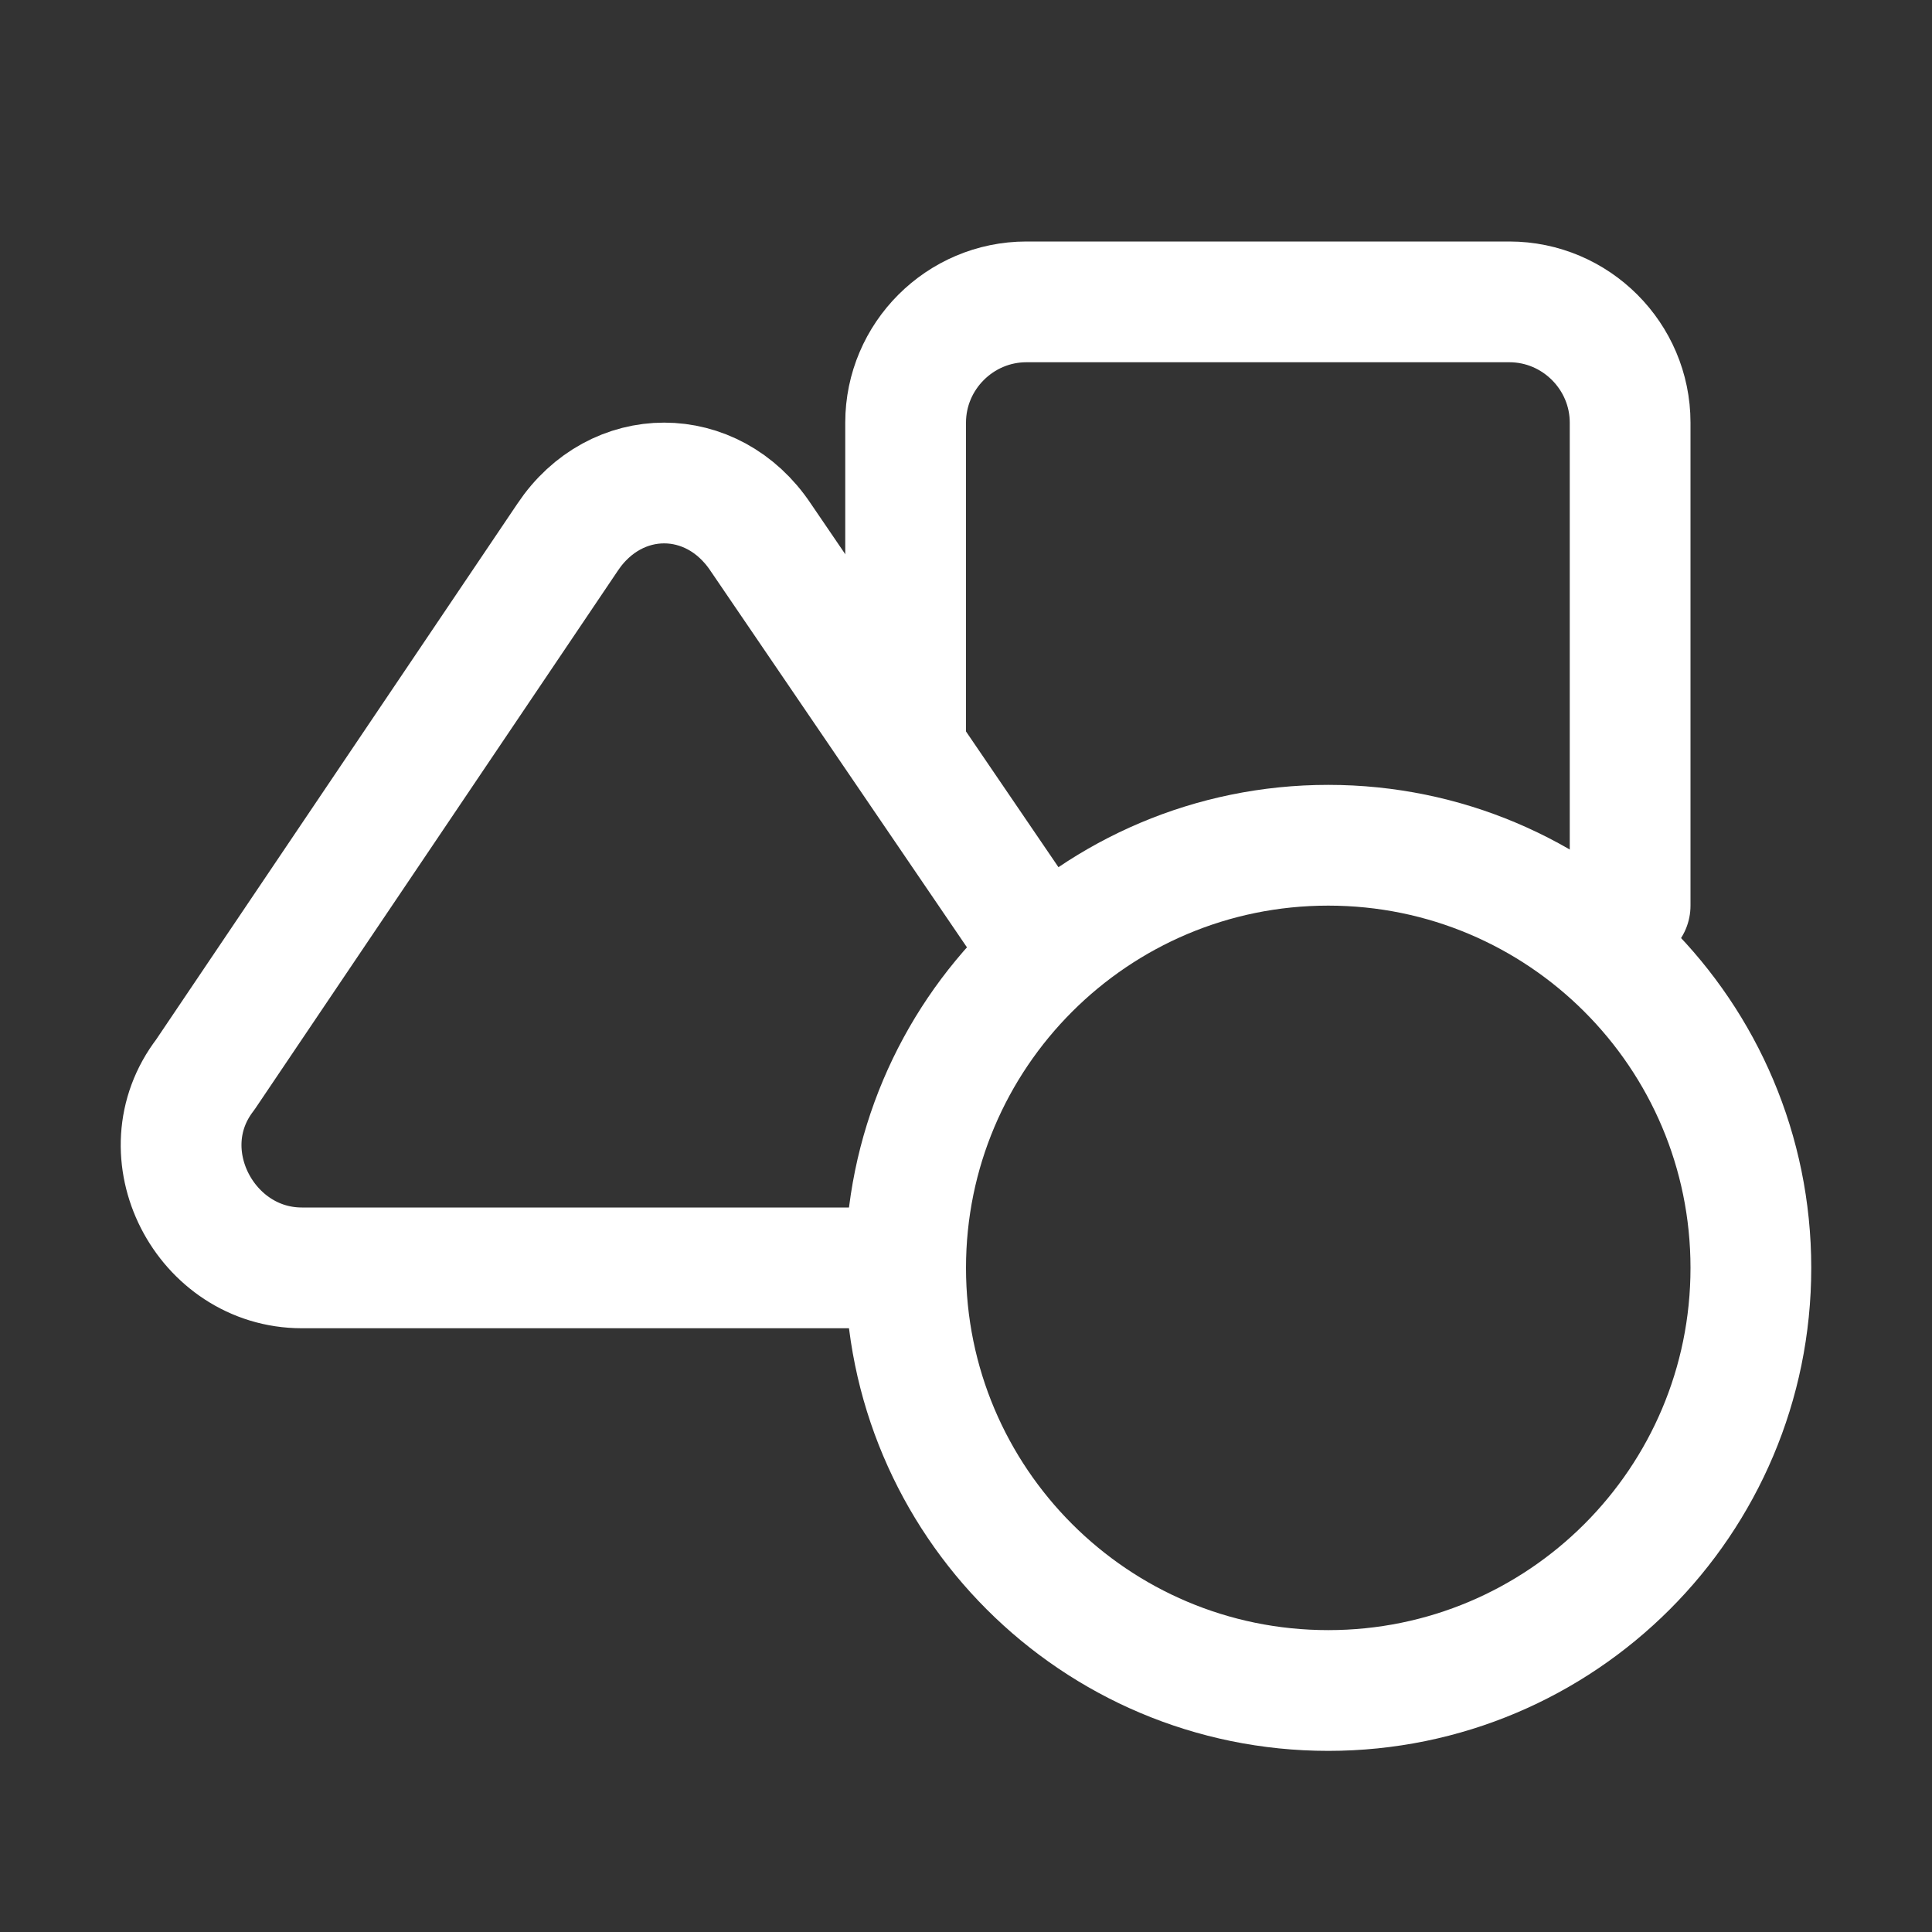
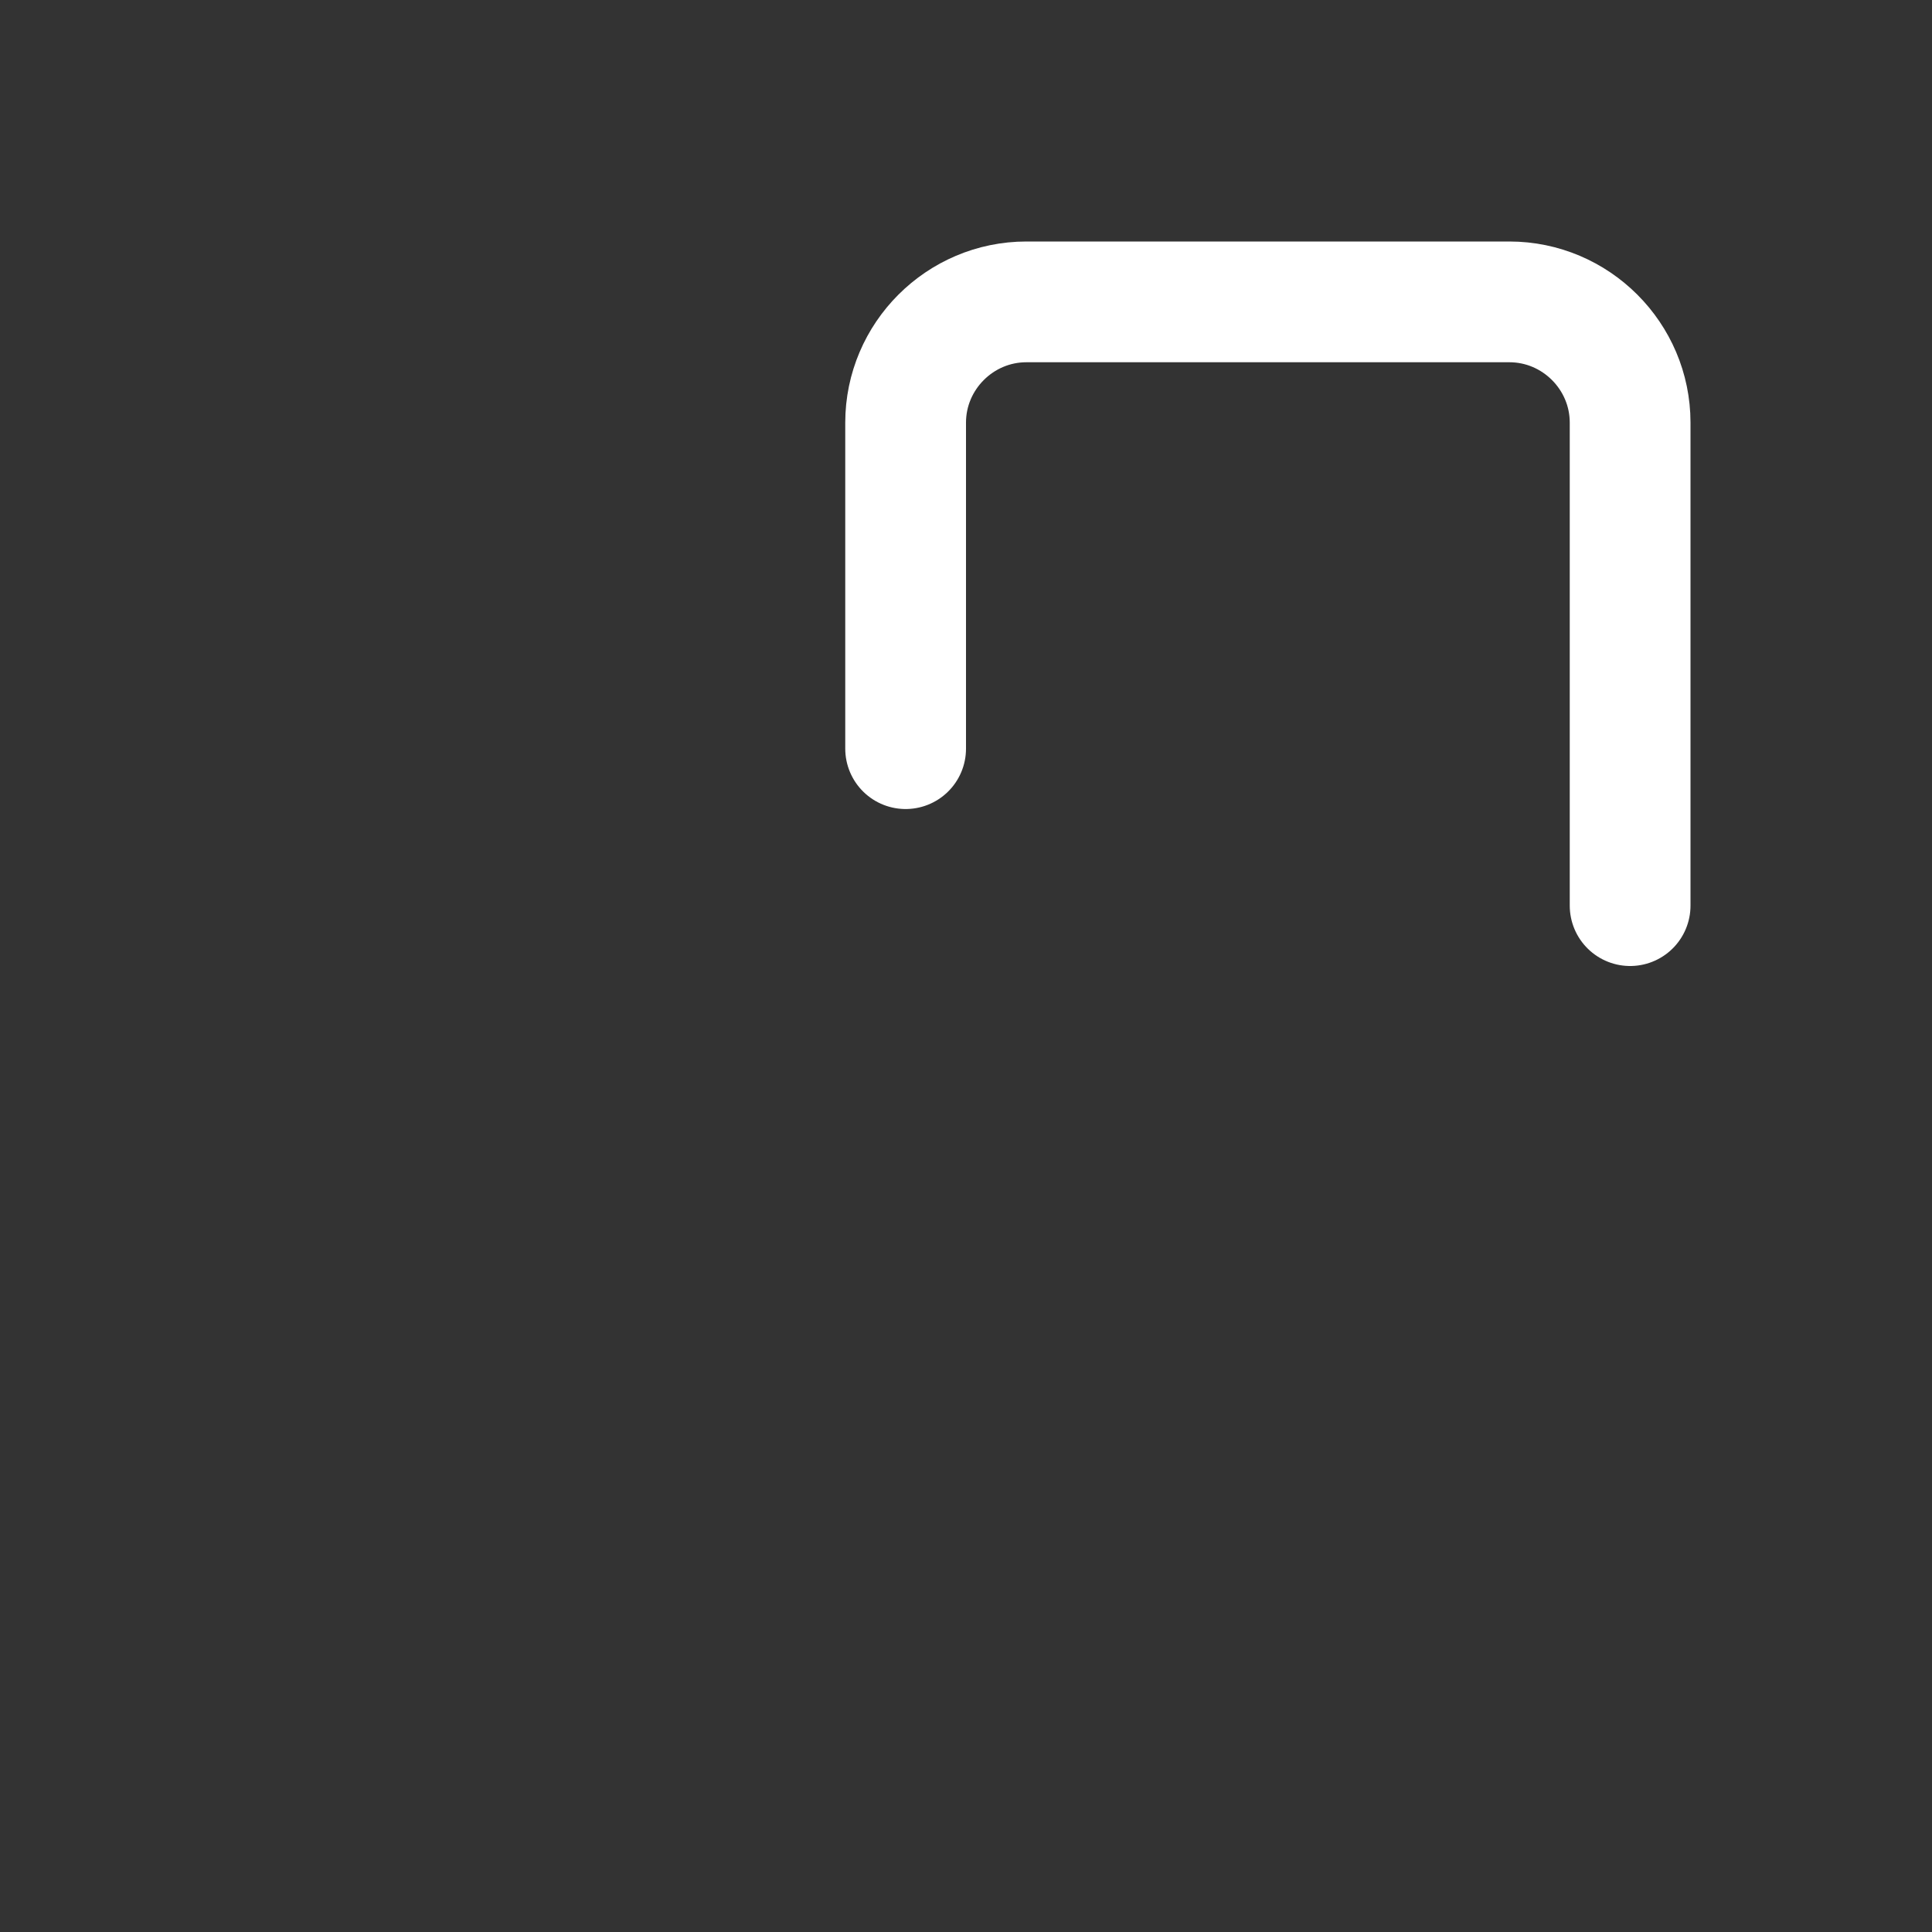
<svg xmlns="http://www.w3.org/2000/svg" width="32" height="32" viewBox="0 0 32 32" fill="none">
  <rect x="0" y="0" width="32" height="32" fill="#333333" stroke="none" />
-   <path d="M22 28C25.866 28 29 24.866 29 21C29 17.134 25.866 14 22 14C18.134 14 15 17.134 15 21C15 24.866 18.134 28 22 28Z" stroke="white" stroke-width="2" stroke-miterlimit="10" stroke-linecap="round" stroke-linejoin="round" />
-   <path d="M17.3 15.8L12.6 8.9C11.8 7.7 10.2 7.7 9.4 8.9L3.4 17.8C2.4 19.1 3.4 21 5 21H15" stroke="white" stroke-width="2" stroke-miterlimit="10" stroke-linecap="round" stroke-linejoin="round" />
  <path d="M15 12.4V7C15 5.9 15.9 5 17 5H25C26.1 5 27 5.9 27 7V15" stroke="white" stroke-width="2" stroke-miterlimit="10" stroke-linecap="round" stroke-linejoin="round" />
</svg>